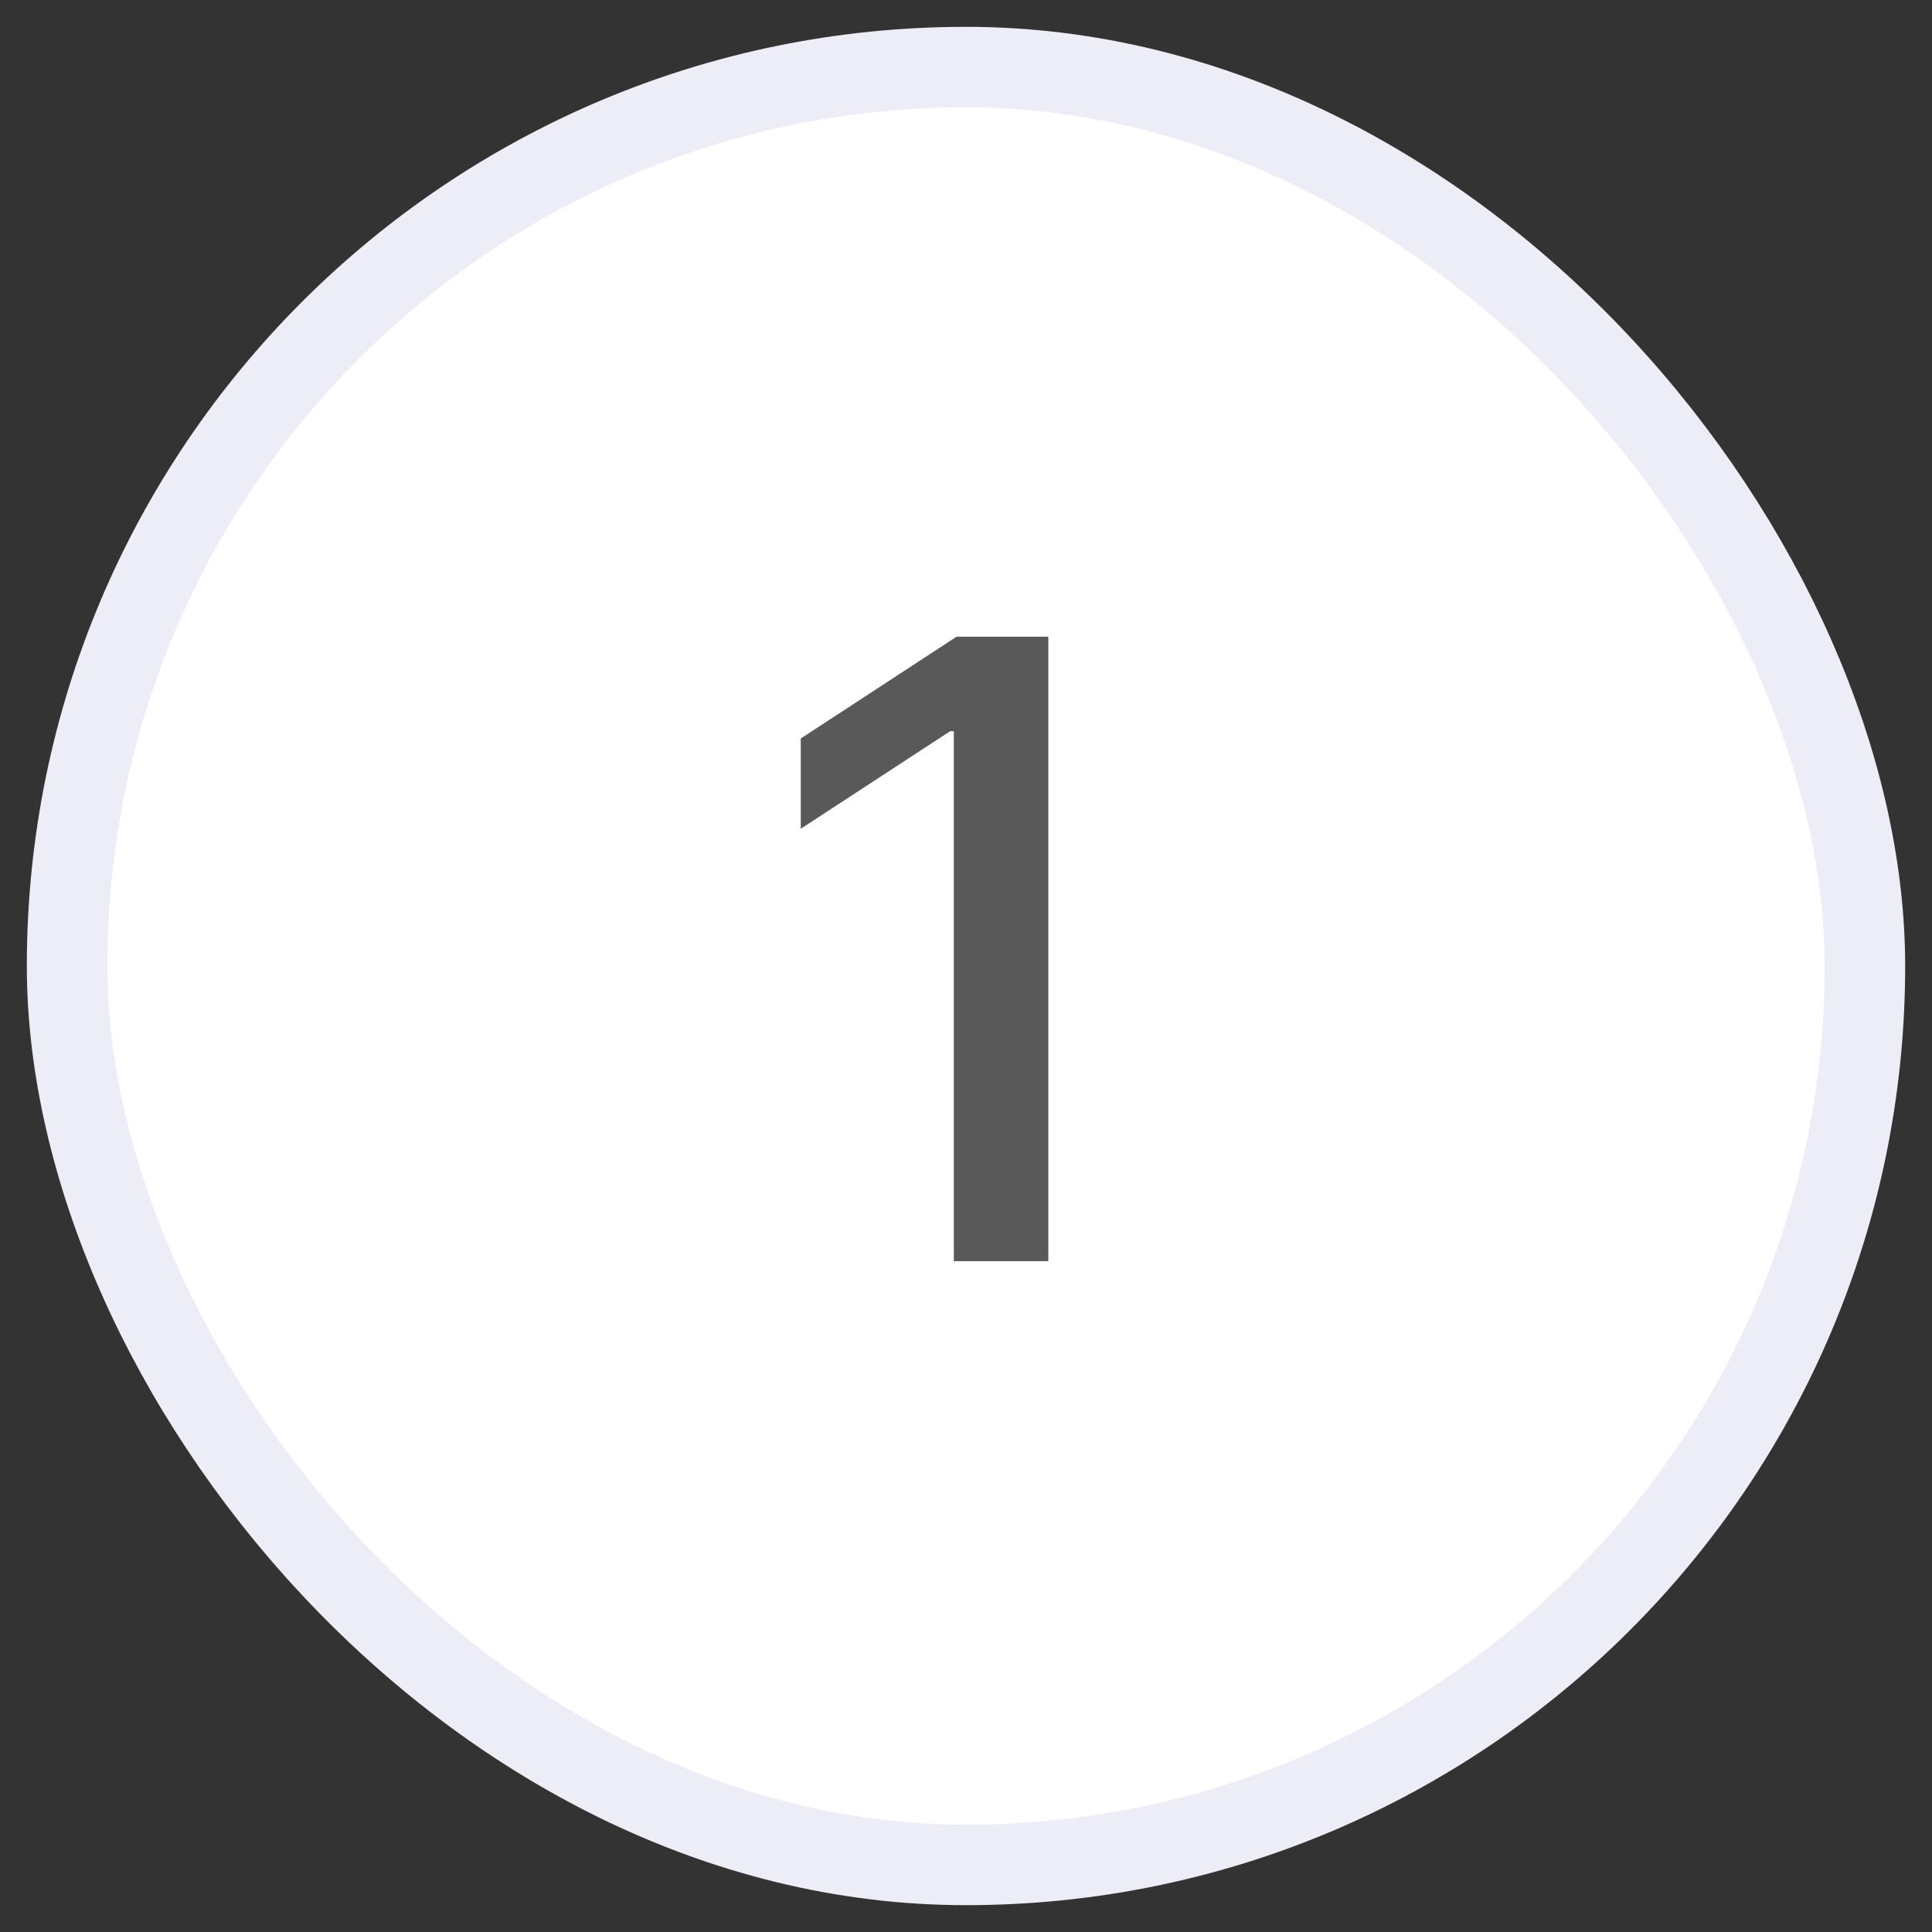
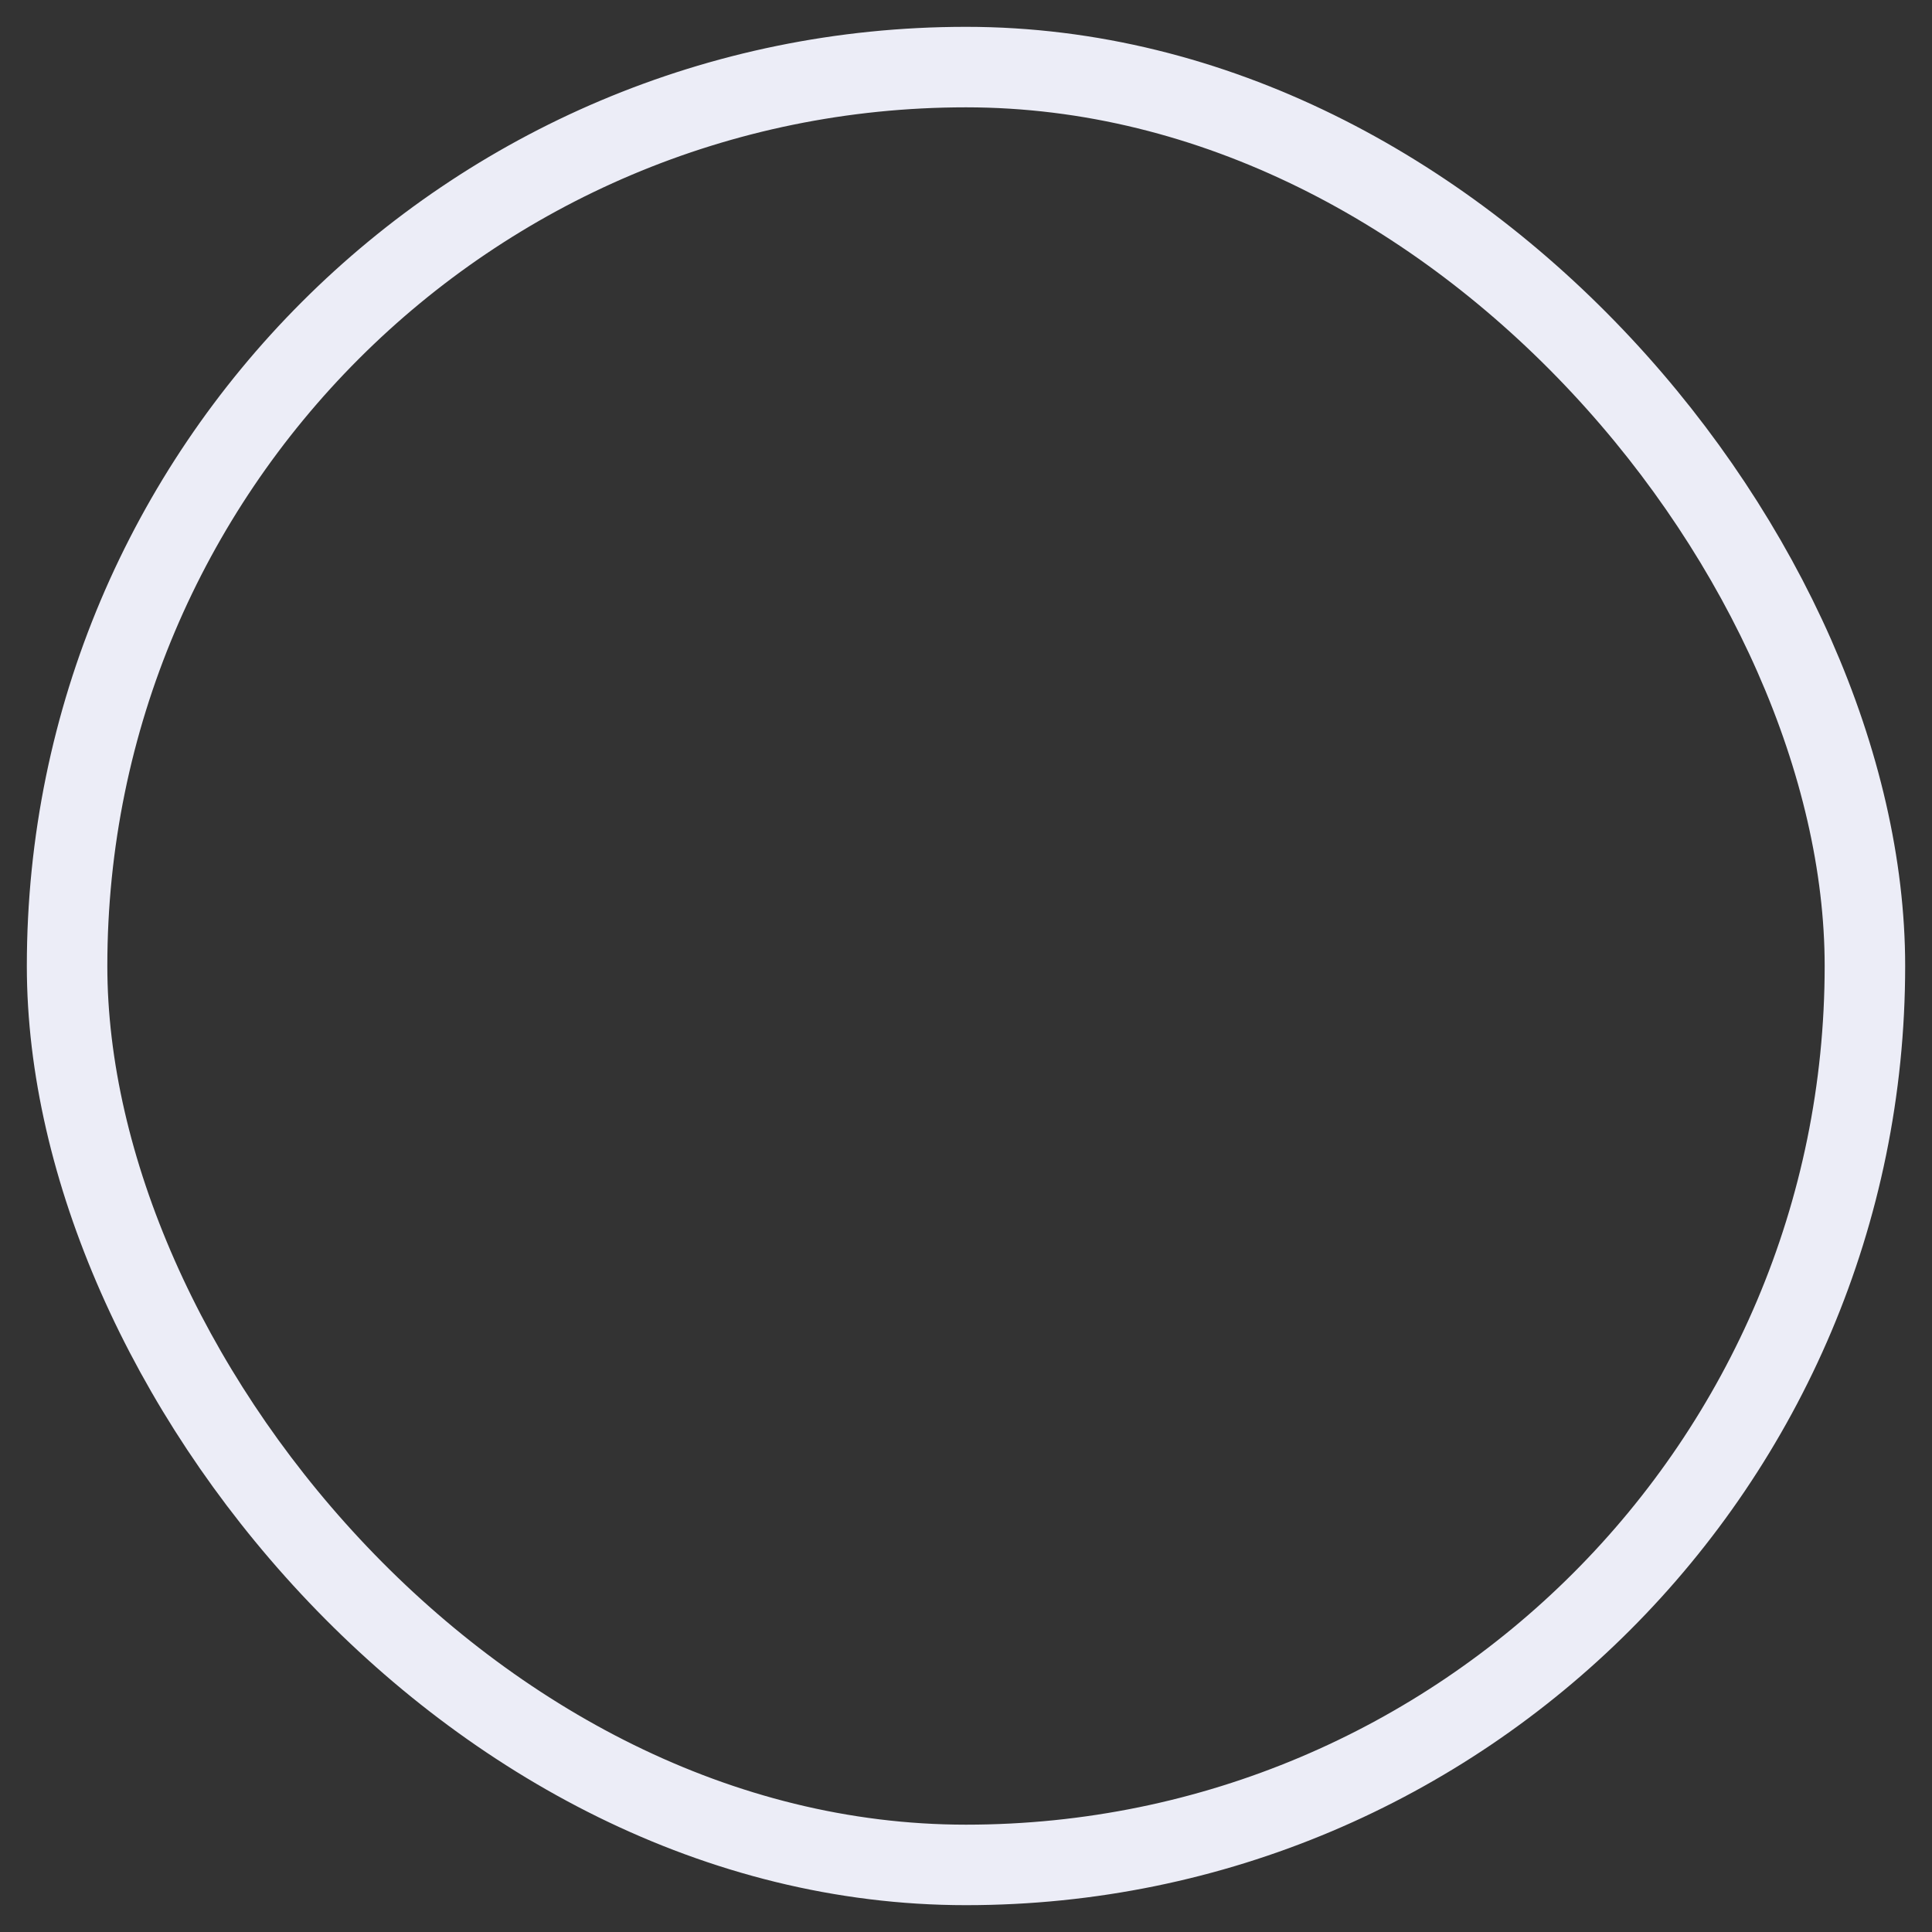
<svg xmlns="http://www.w3.org/2000/svg" width="36" height="36" viewBox="0 0 36 36" fill="none">
  <rect x="0" y="0" width="36" height="36" fill="#333333" stroke="none" />
-   <rect x="1.25" y="1.25" width="33.5" height="33.5" rx="16.75" fill="white" />
  <rect x="1.25" y="1.25" width="33.5" height="33.5" rx="16.75" stroke="#ECEDF7" stroke-width="1.5" />
-   <path d="M19.534 11.864V23.5H17.773V13.625H17.704L14.921 15.443V13.761L17.824 11.864H19.534Z" fill="#595959" />
</svg>